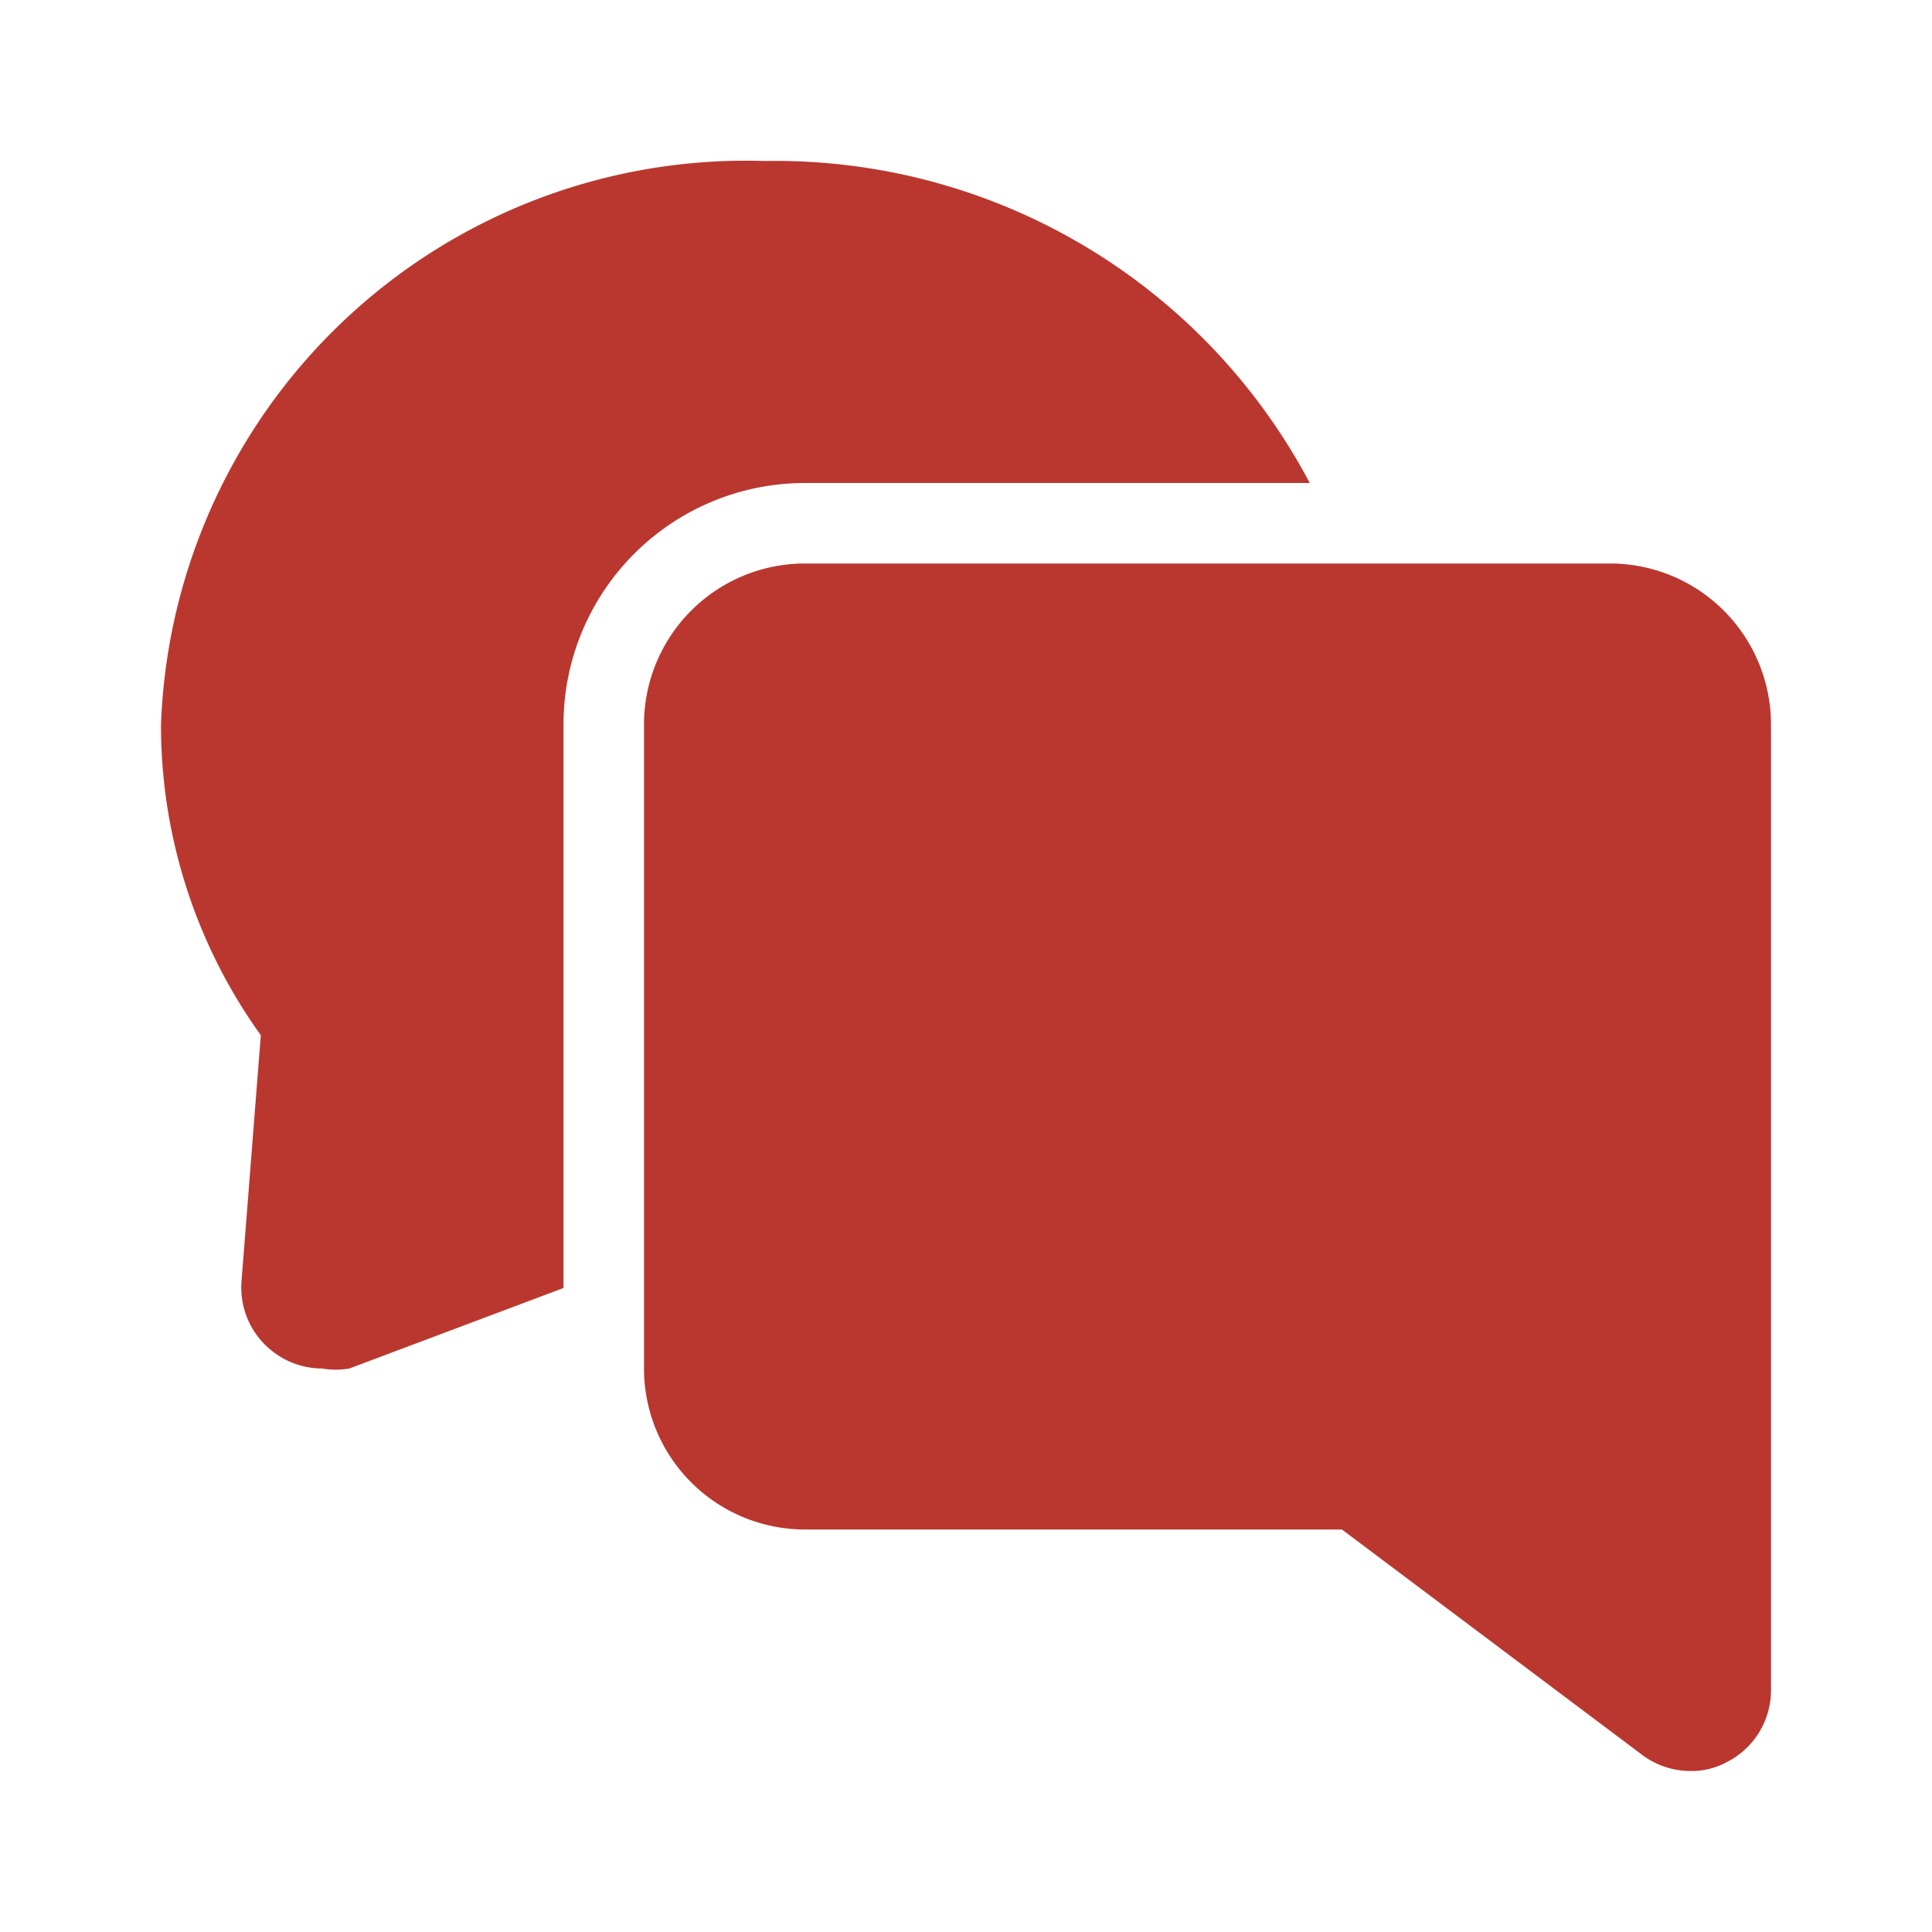
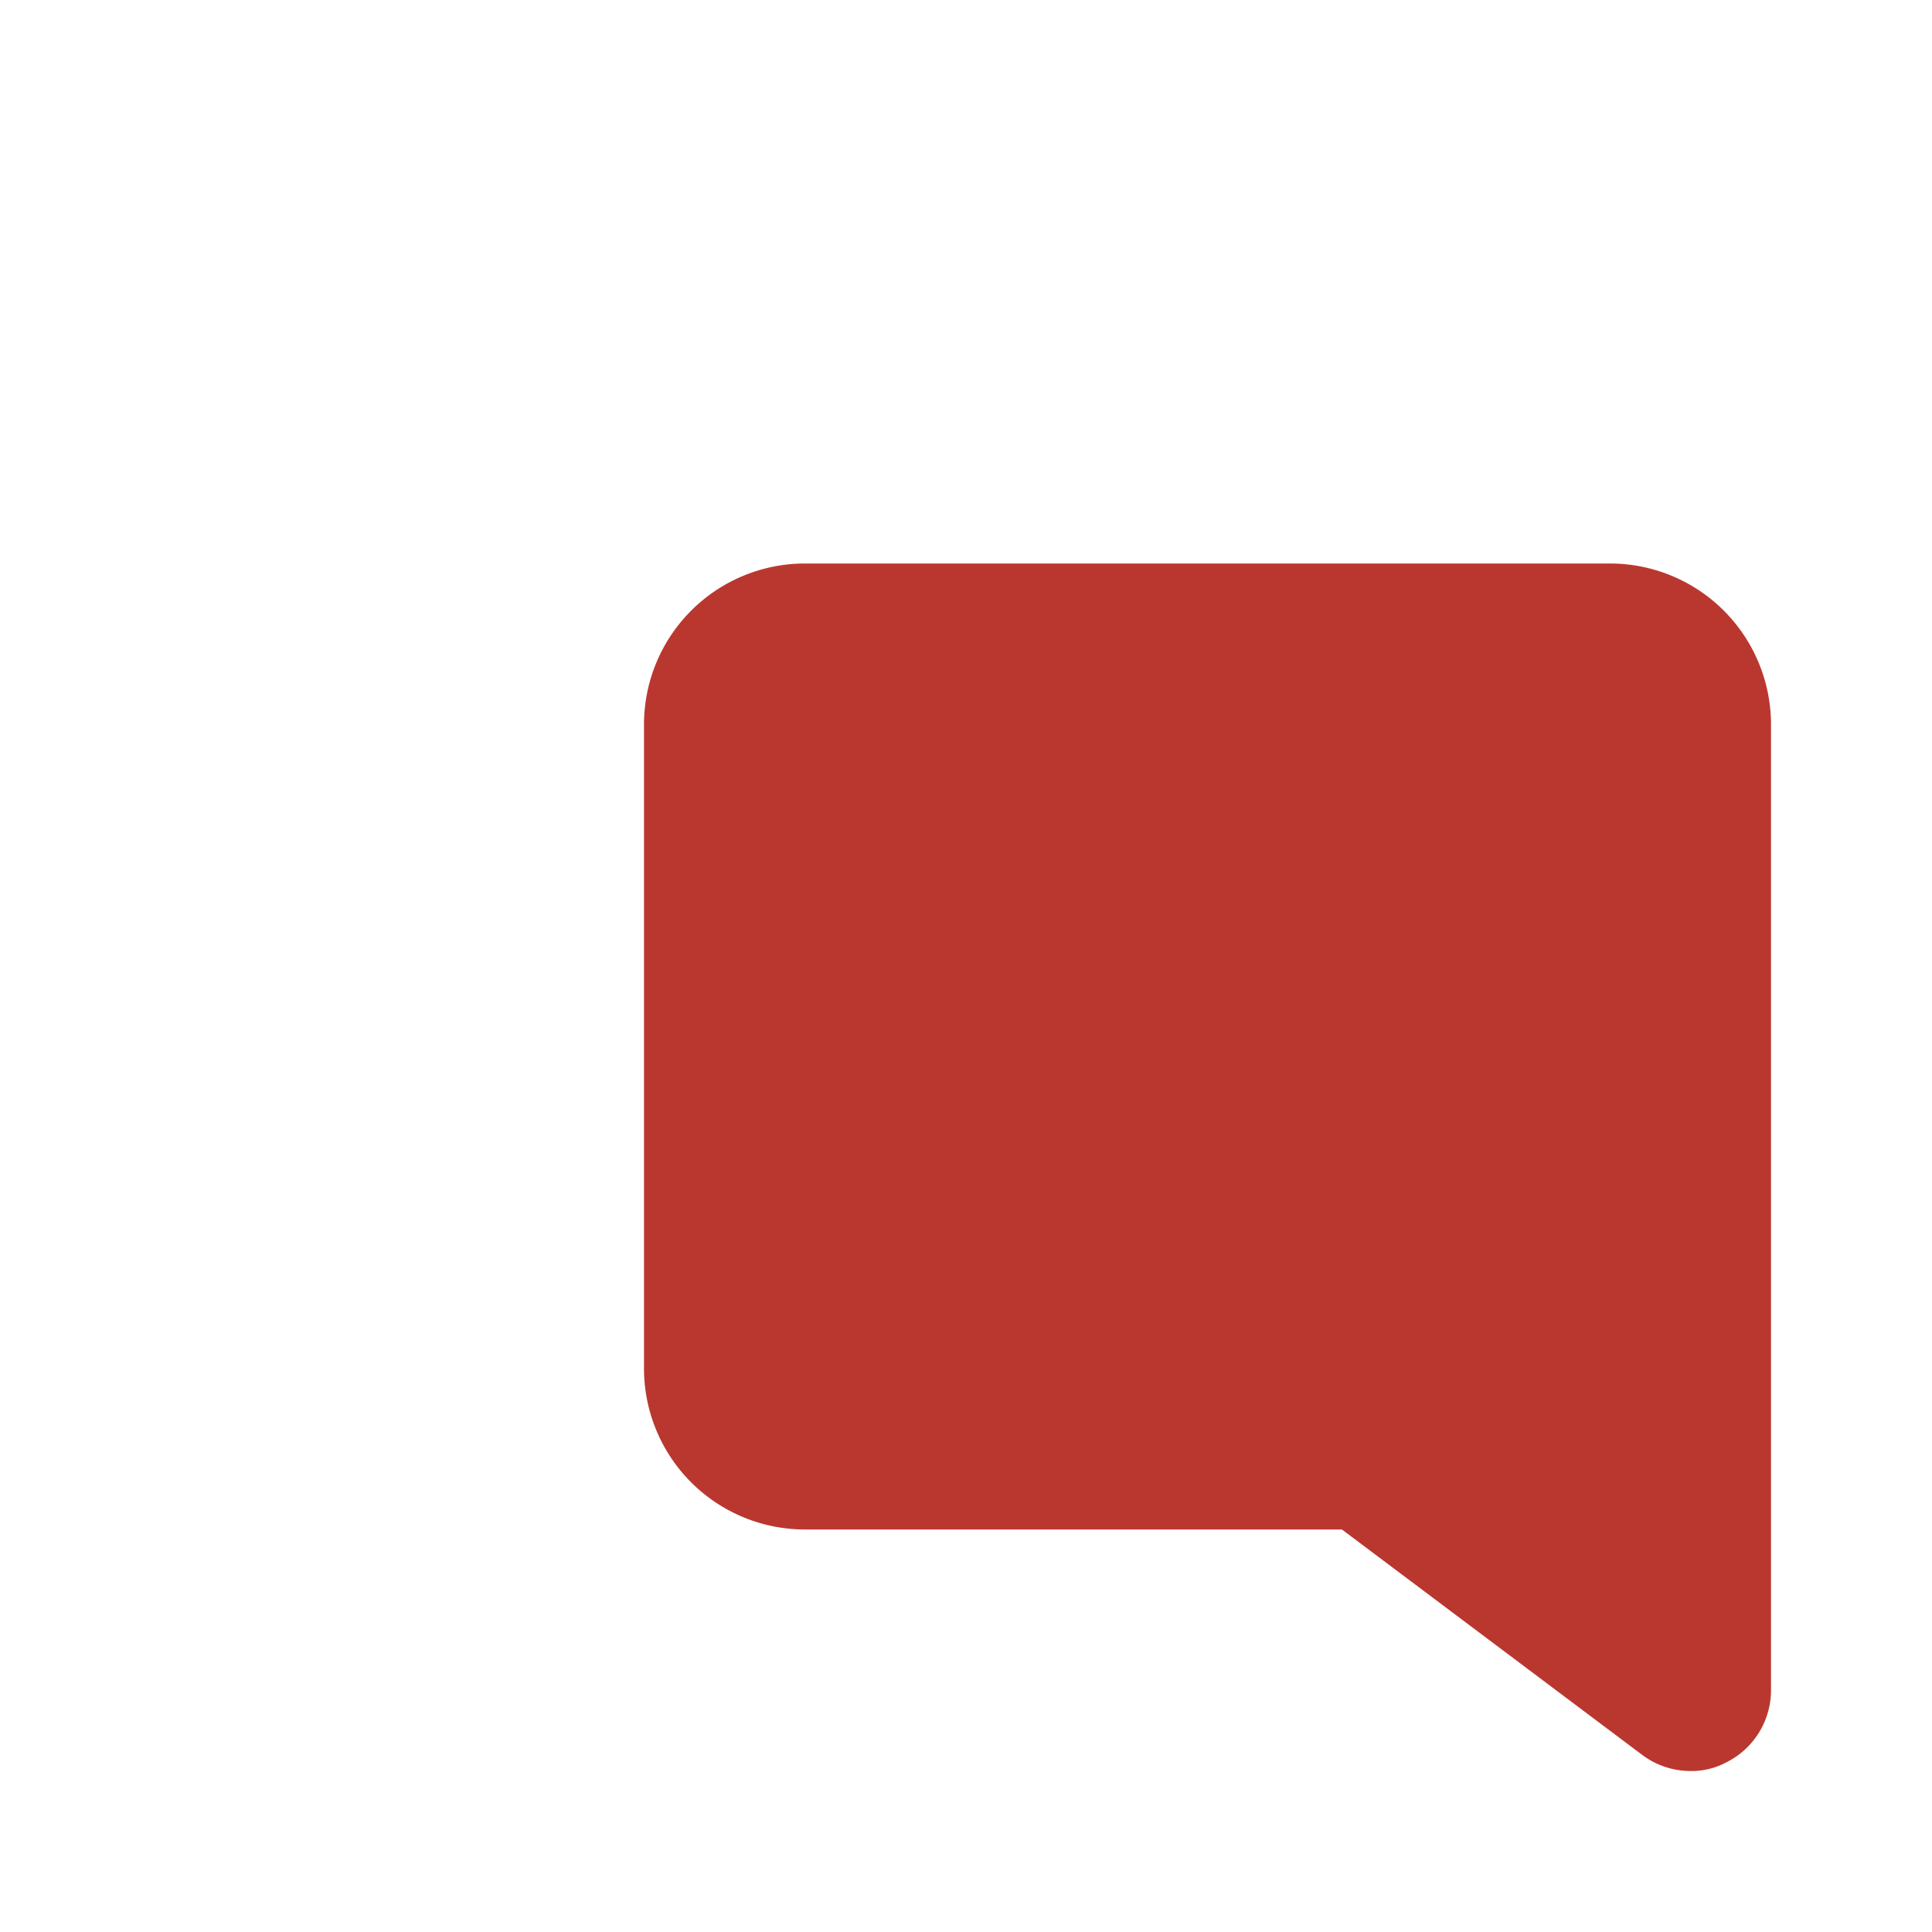
<svg xmlns="http://www.w3.org/2000/svg" width="800px" height="800px" viewBox="0 0 24 24" id="conversation-alt-2" class="icon glyph">
  <path d="M22,9V21a1,1,0,0,1-.55.89A.91.91,0,0,1,21,22a1,1,0,0,1-.6-.2L16.67,19H10a2,2,0,0,1-2-2V9a2,2,0,0,1,2-2H20A2,2,0,0,1,22,9Z" style="fill:#ba372f" />
-   <path d="M16.27,6H10A3,3,0,0,0,7,9v7l-2.66,1A1,1,0,0,1,4,17a1,1,0,0,1-.61-.21A1,1,0,0,1,3,15.92l.24-3.06A6.6,6.6,0,0,1,2,9,7.27,7.27,0,0,1,9.5,2,7.51,7.51,0,0,1,16.27,6Z" style="fill:#ba372f" />
</svg>